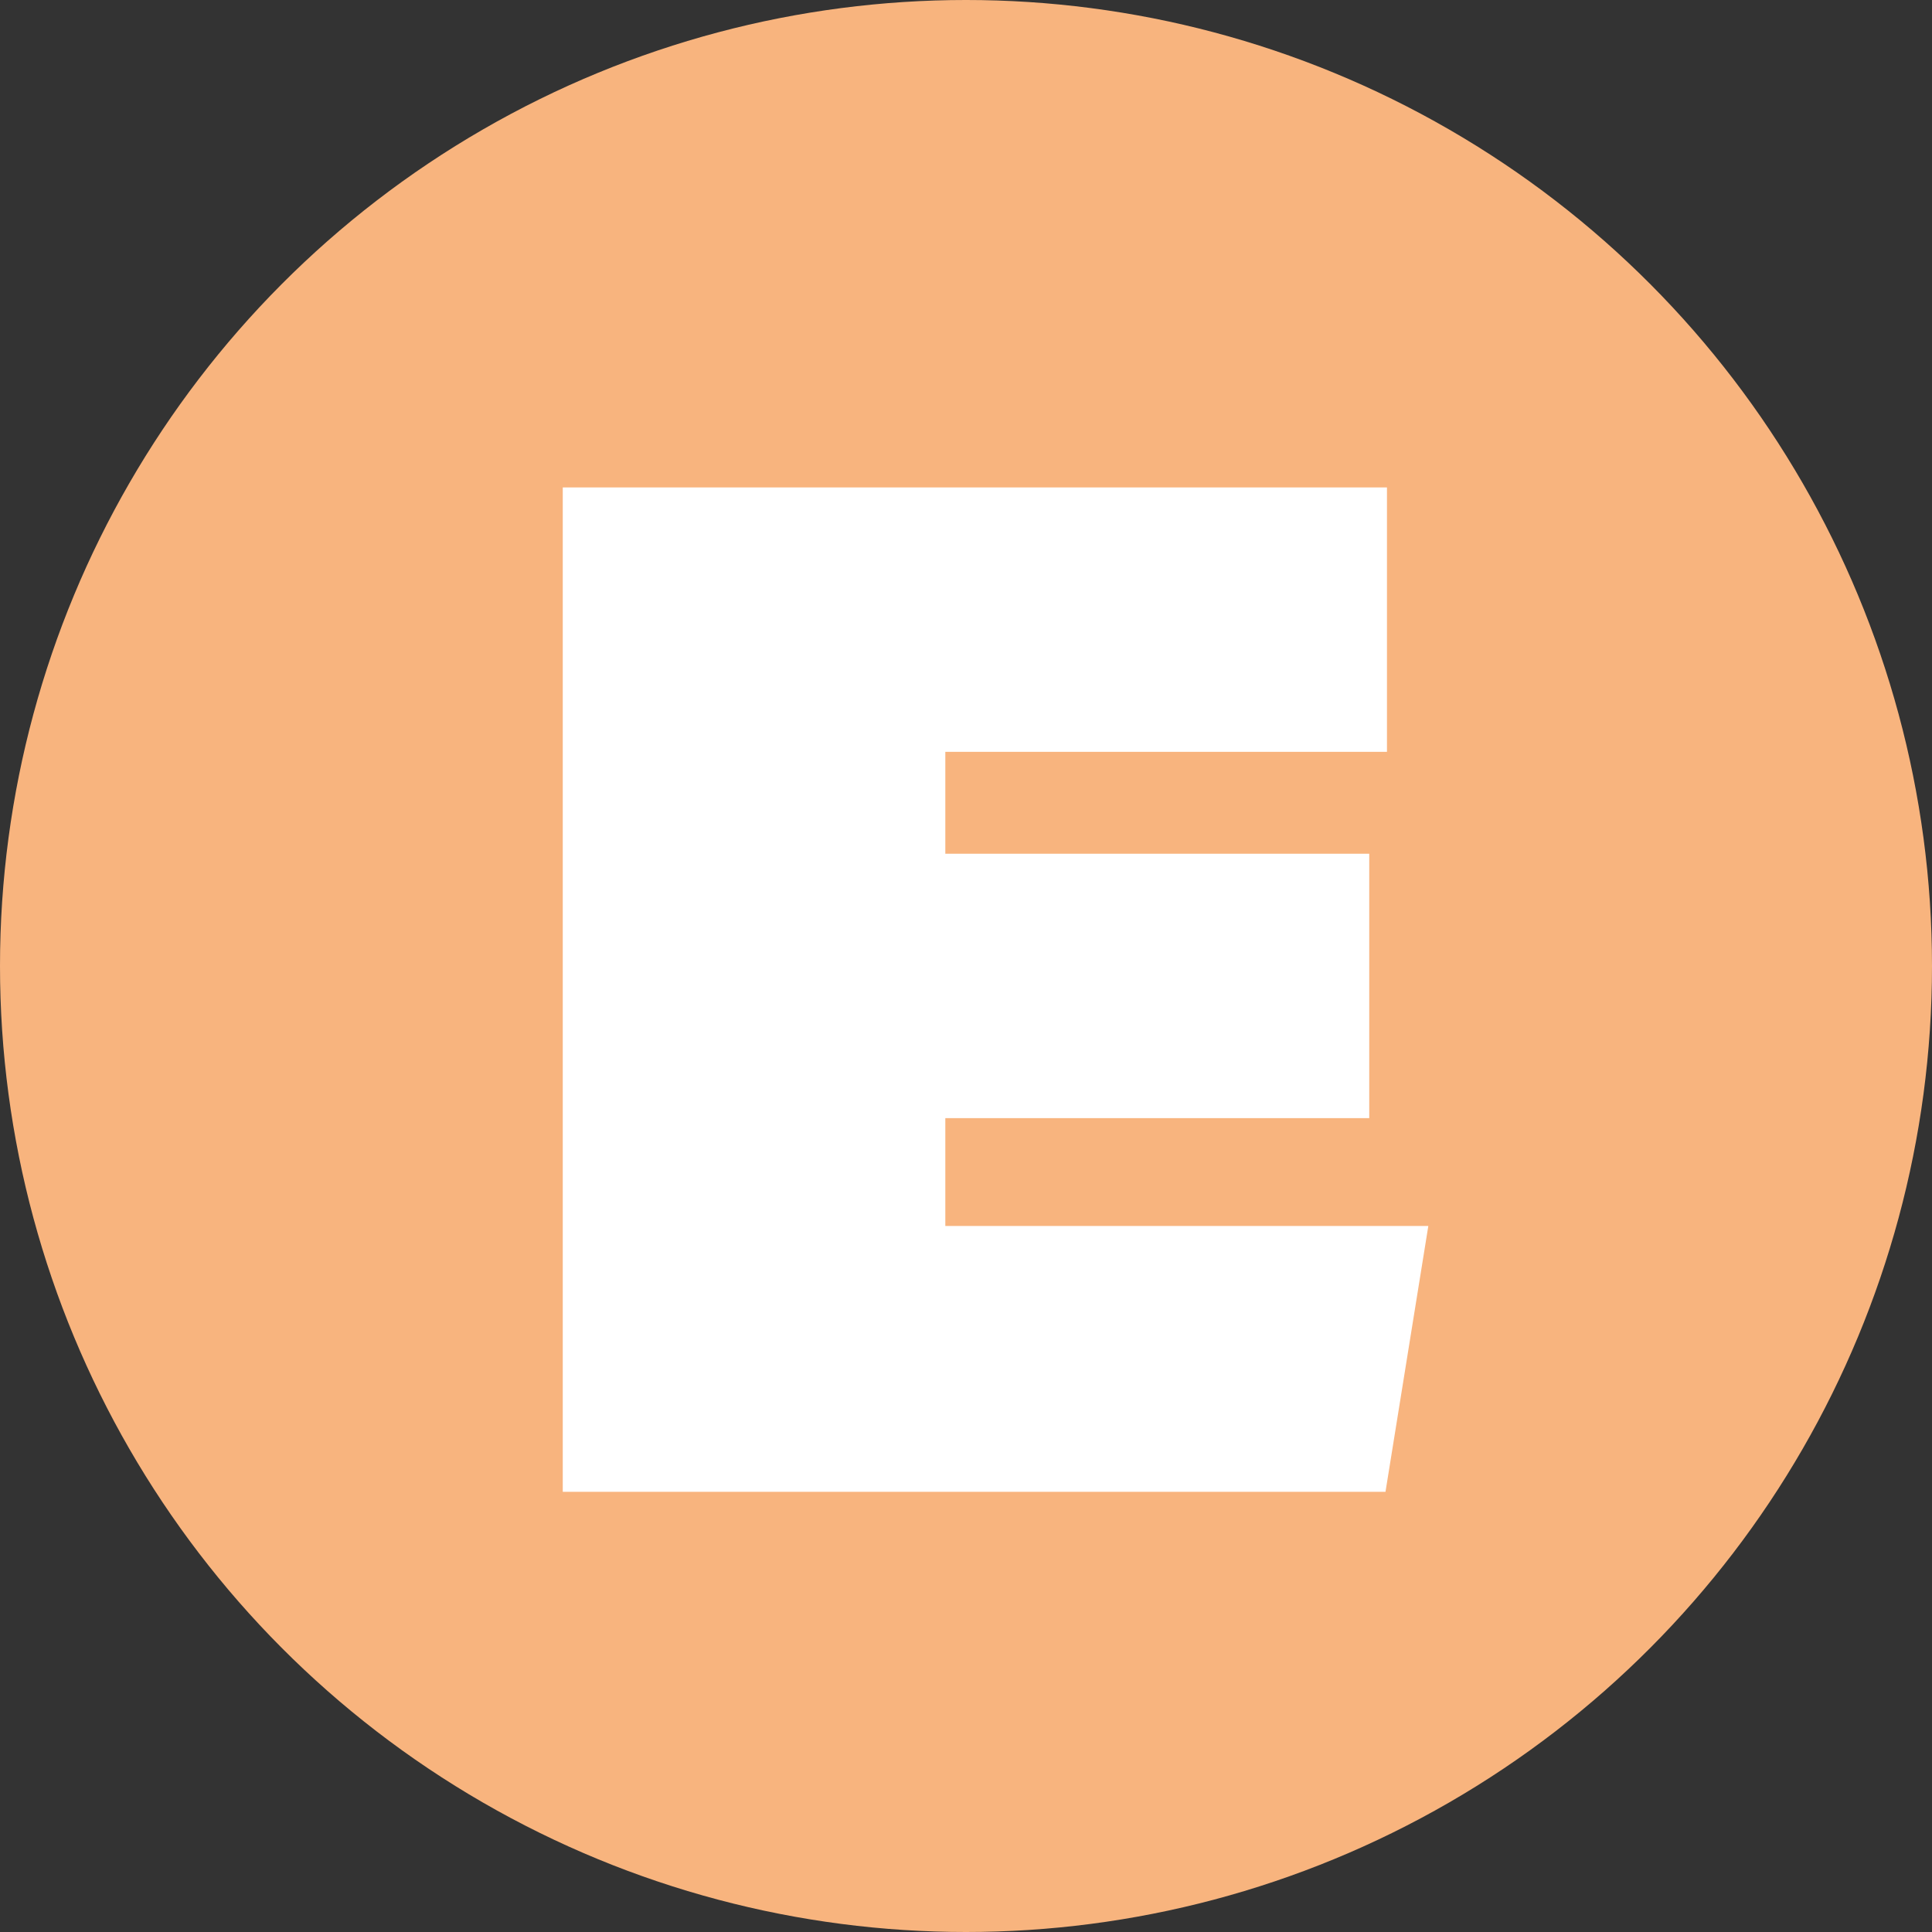
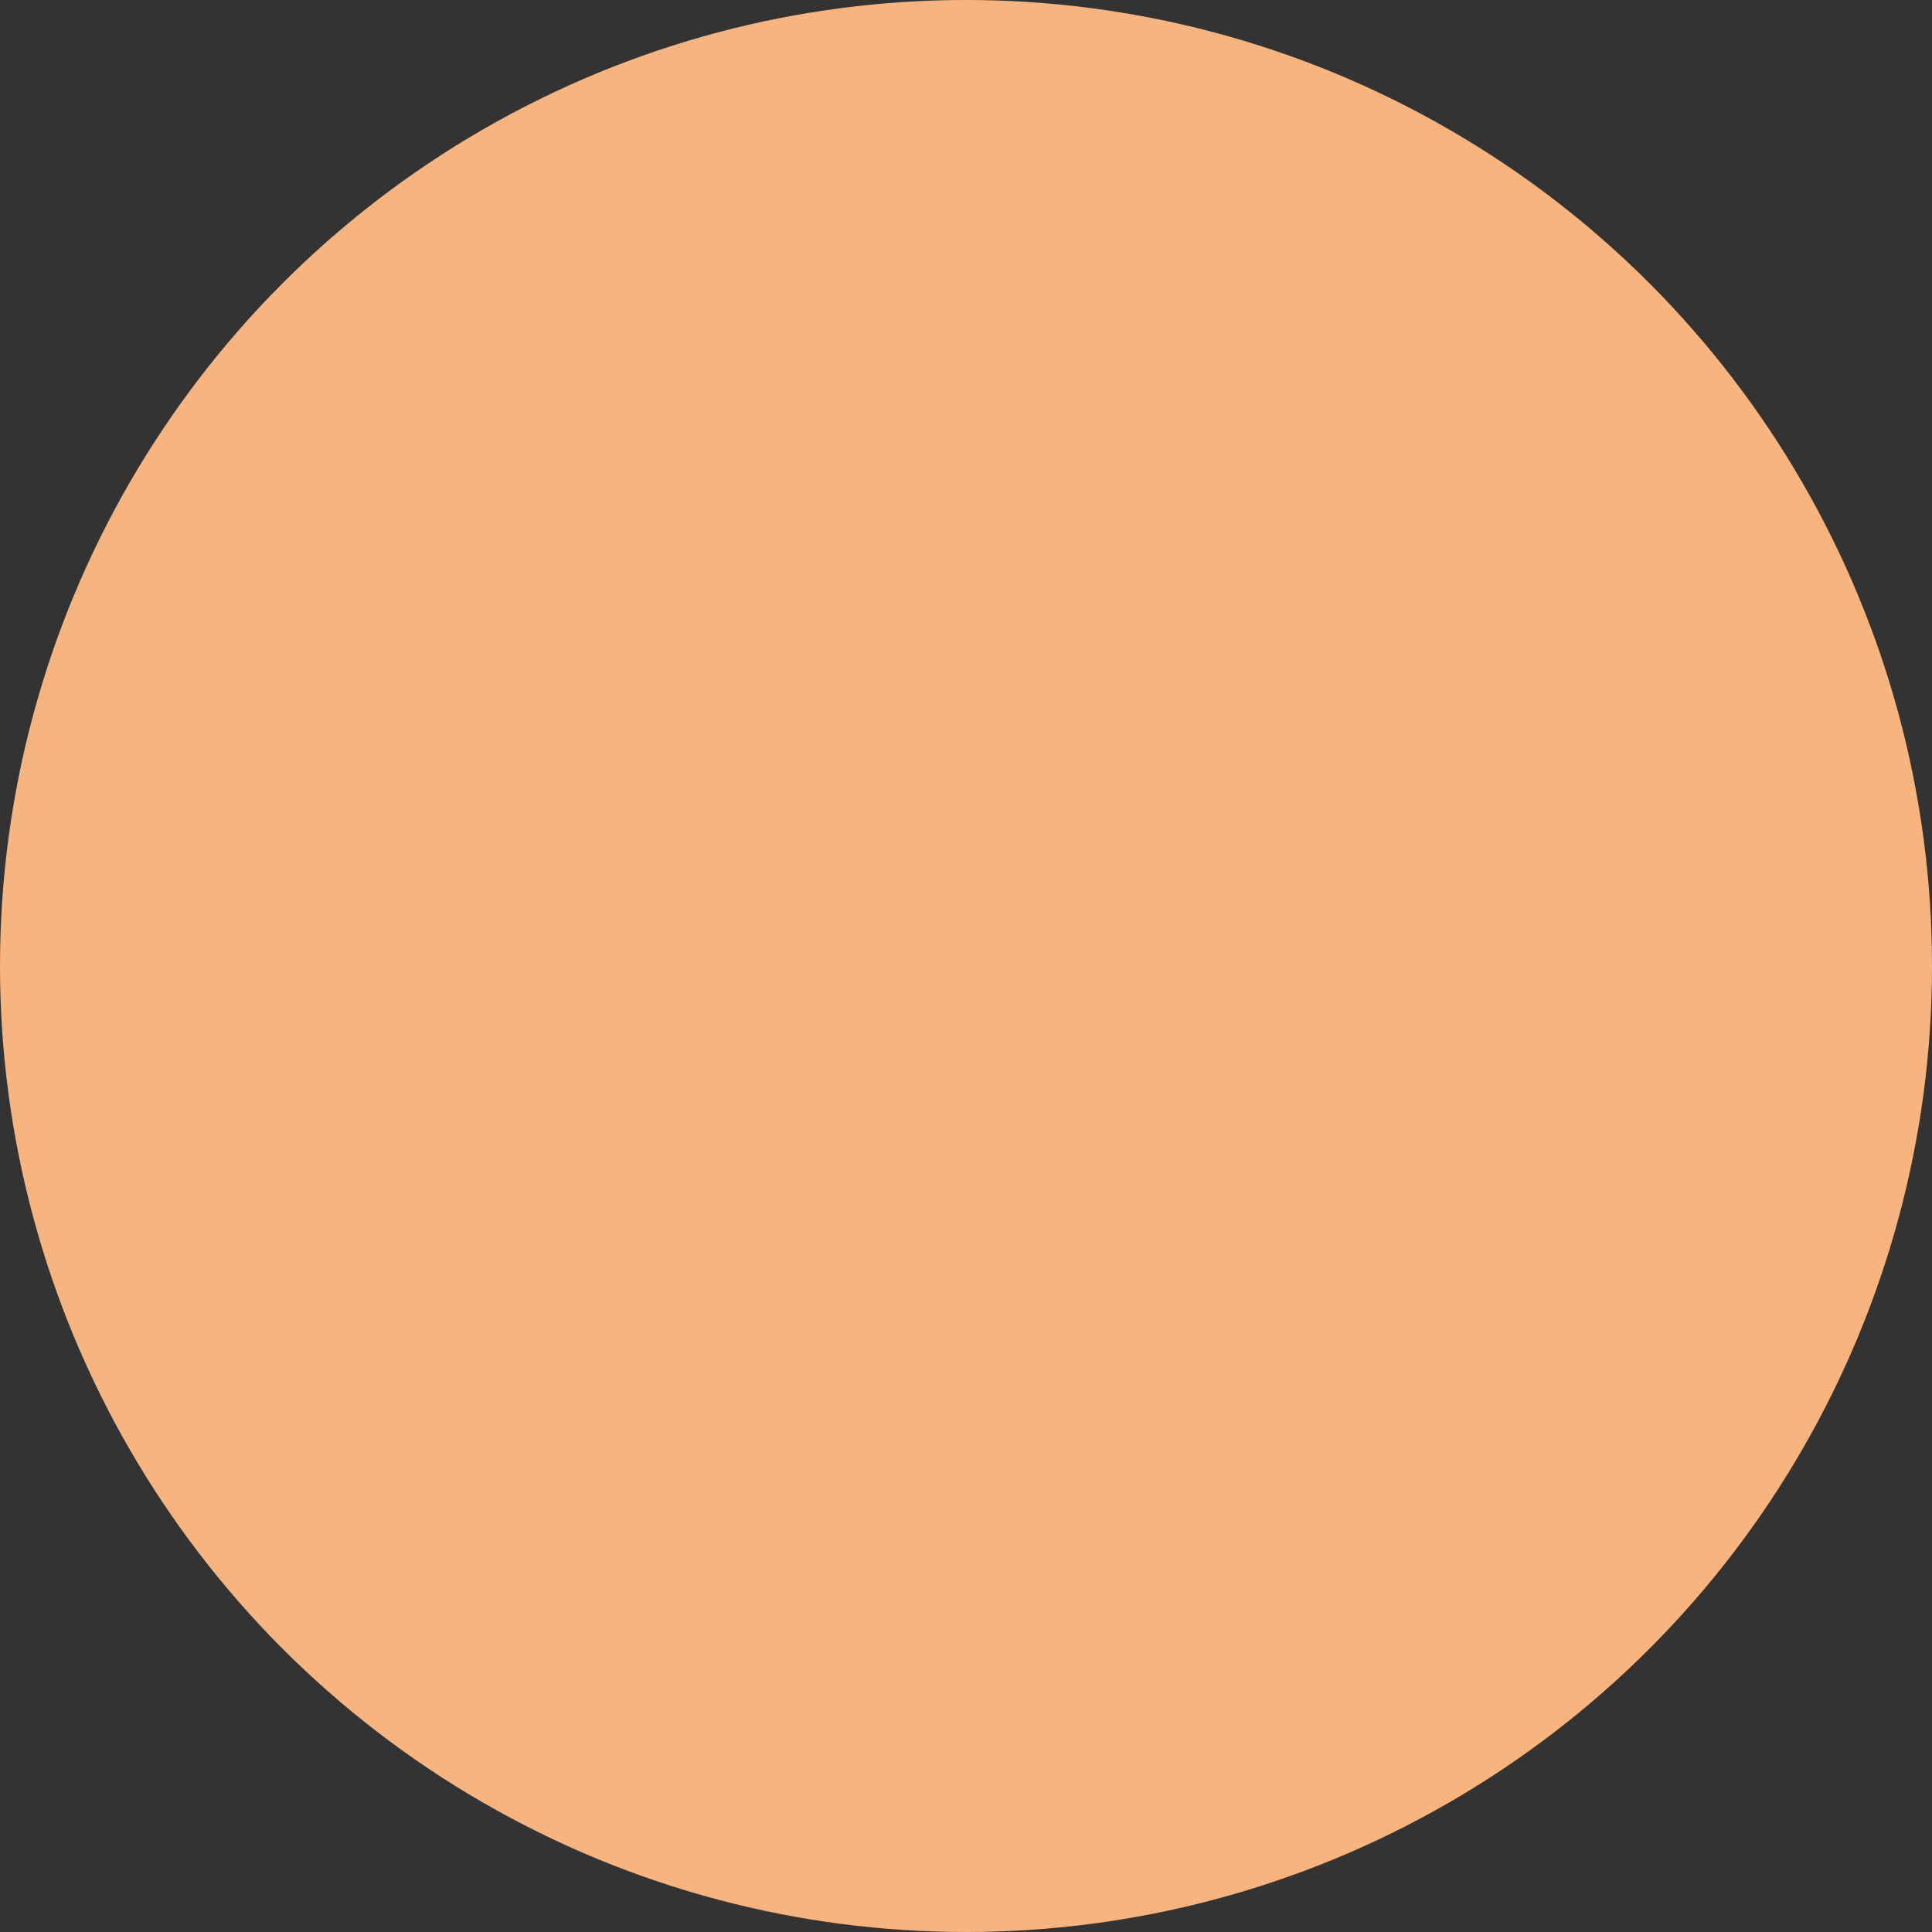
<svg xmlns="http://www.w3.org/2000/svg" version="1.1" x="0px" y="0px" viewBox="0 0 130.8 130.8" style="enable-background:new 0 0 130.8 130.8;" xml:space="preserve">
  <rect x="0" y="0" width="130.8" height="130.8" fill="#333333" stroke="none" />
  <style type="text/css">
	.st0{fill:#F8B47E;}
	.st1{fill:#FFFFFF;}
</style>
  <g id="Calque_1">
</g>
  <g id="Photo">
    <g>
      <circle class="st0" cx="65.4" cy="65.4" r="65.4" />
      <g>
-         <path class="st1" d="M92.7,75.7H64V83h32.7L93.8,101H38.1V33h55.8v17.9H64v6.9h28.7V75.7z" />
-       </g>
+         </g>
    </g>
  </g>
</svg>